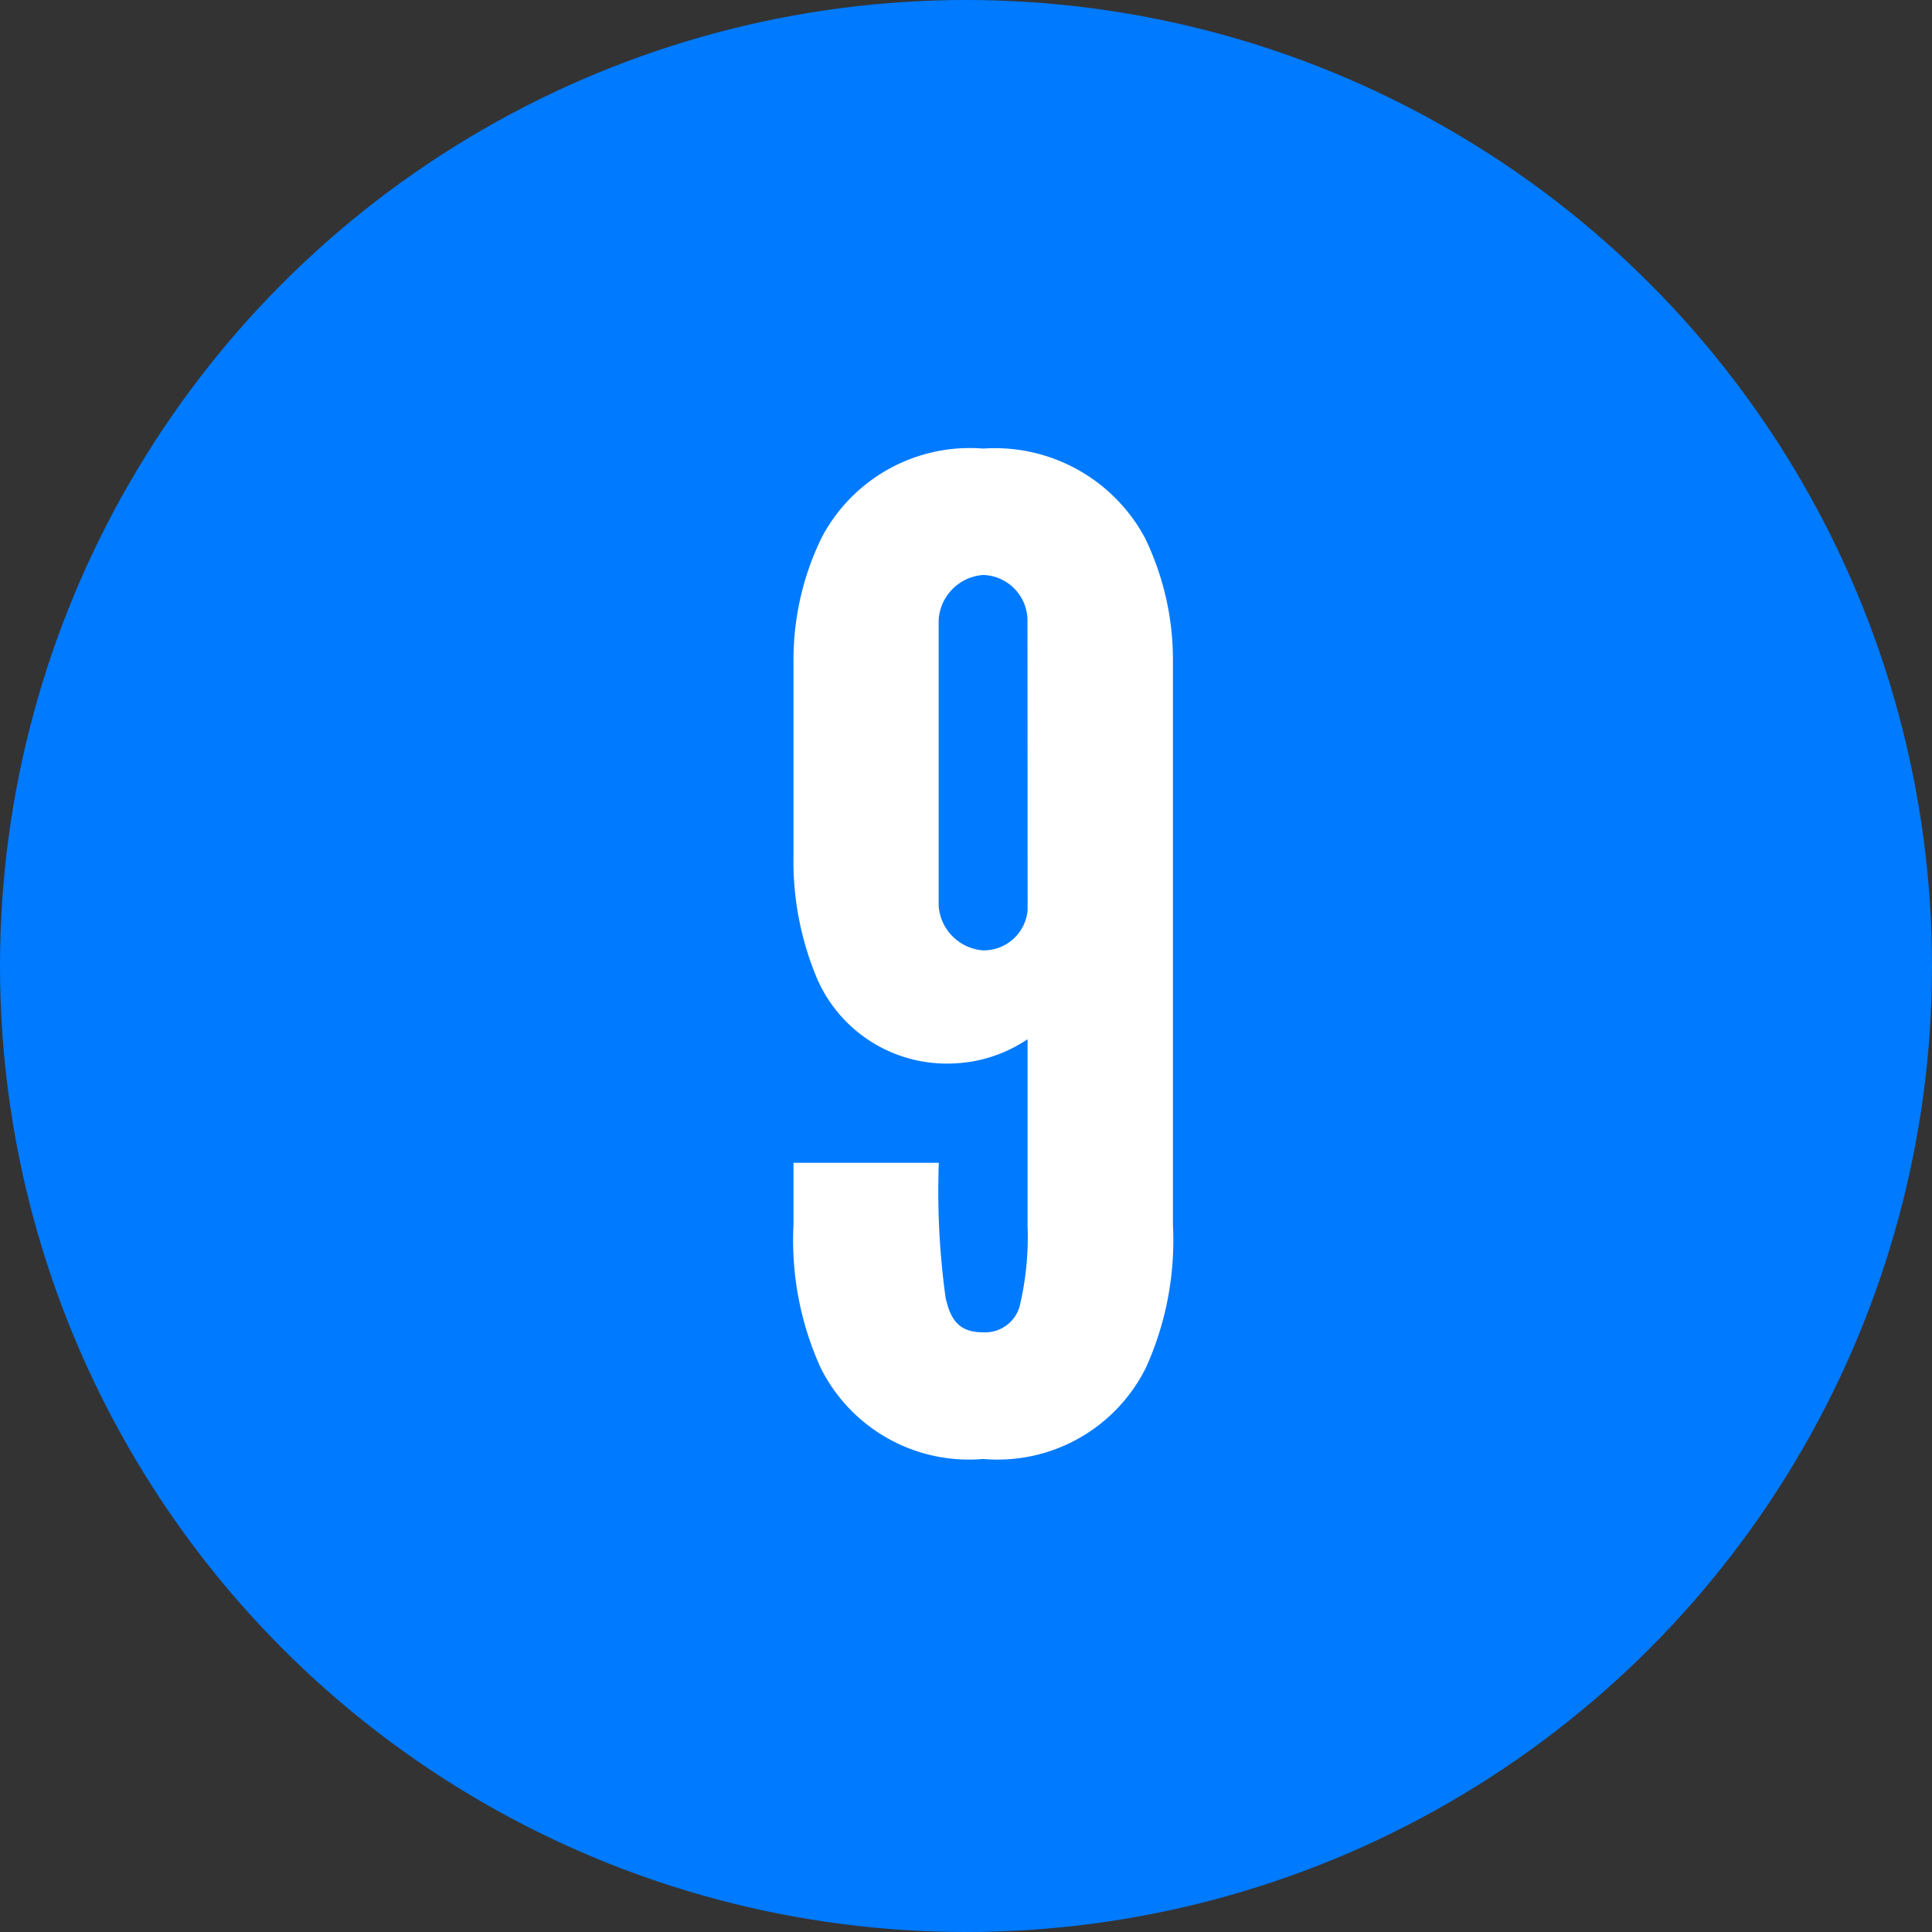
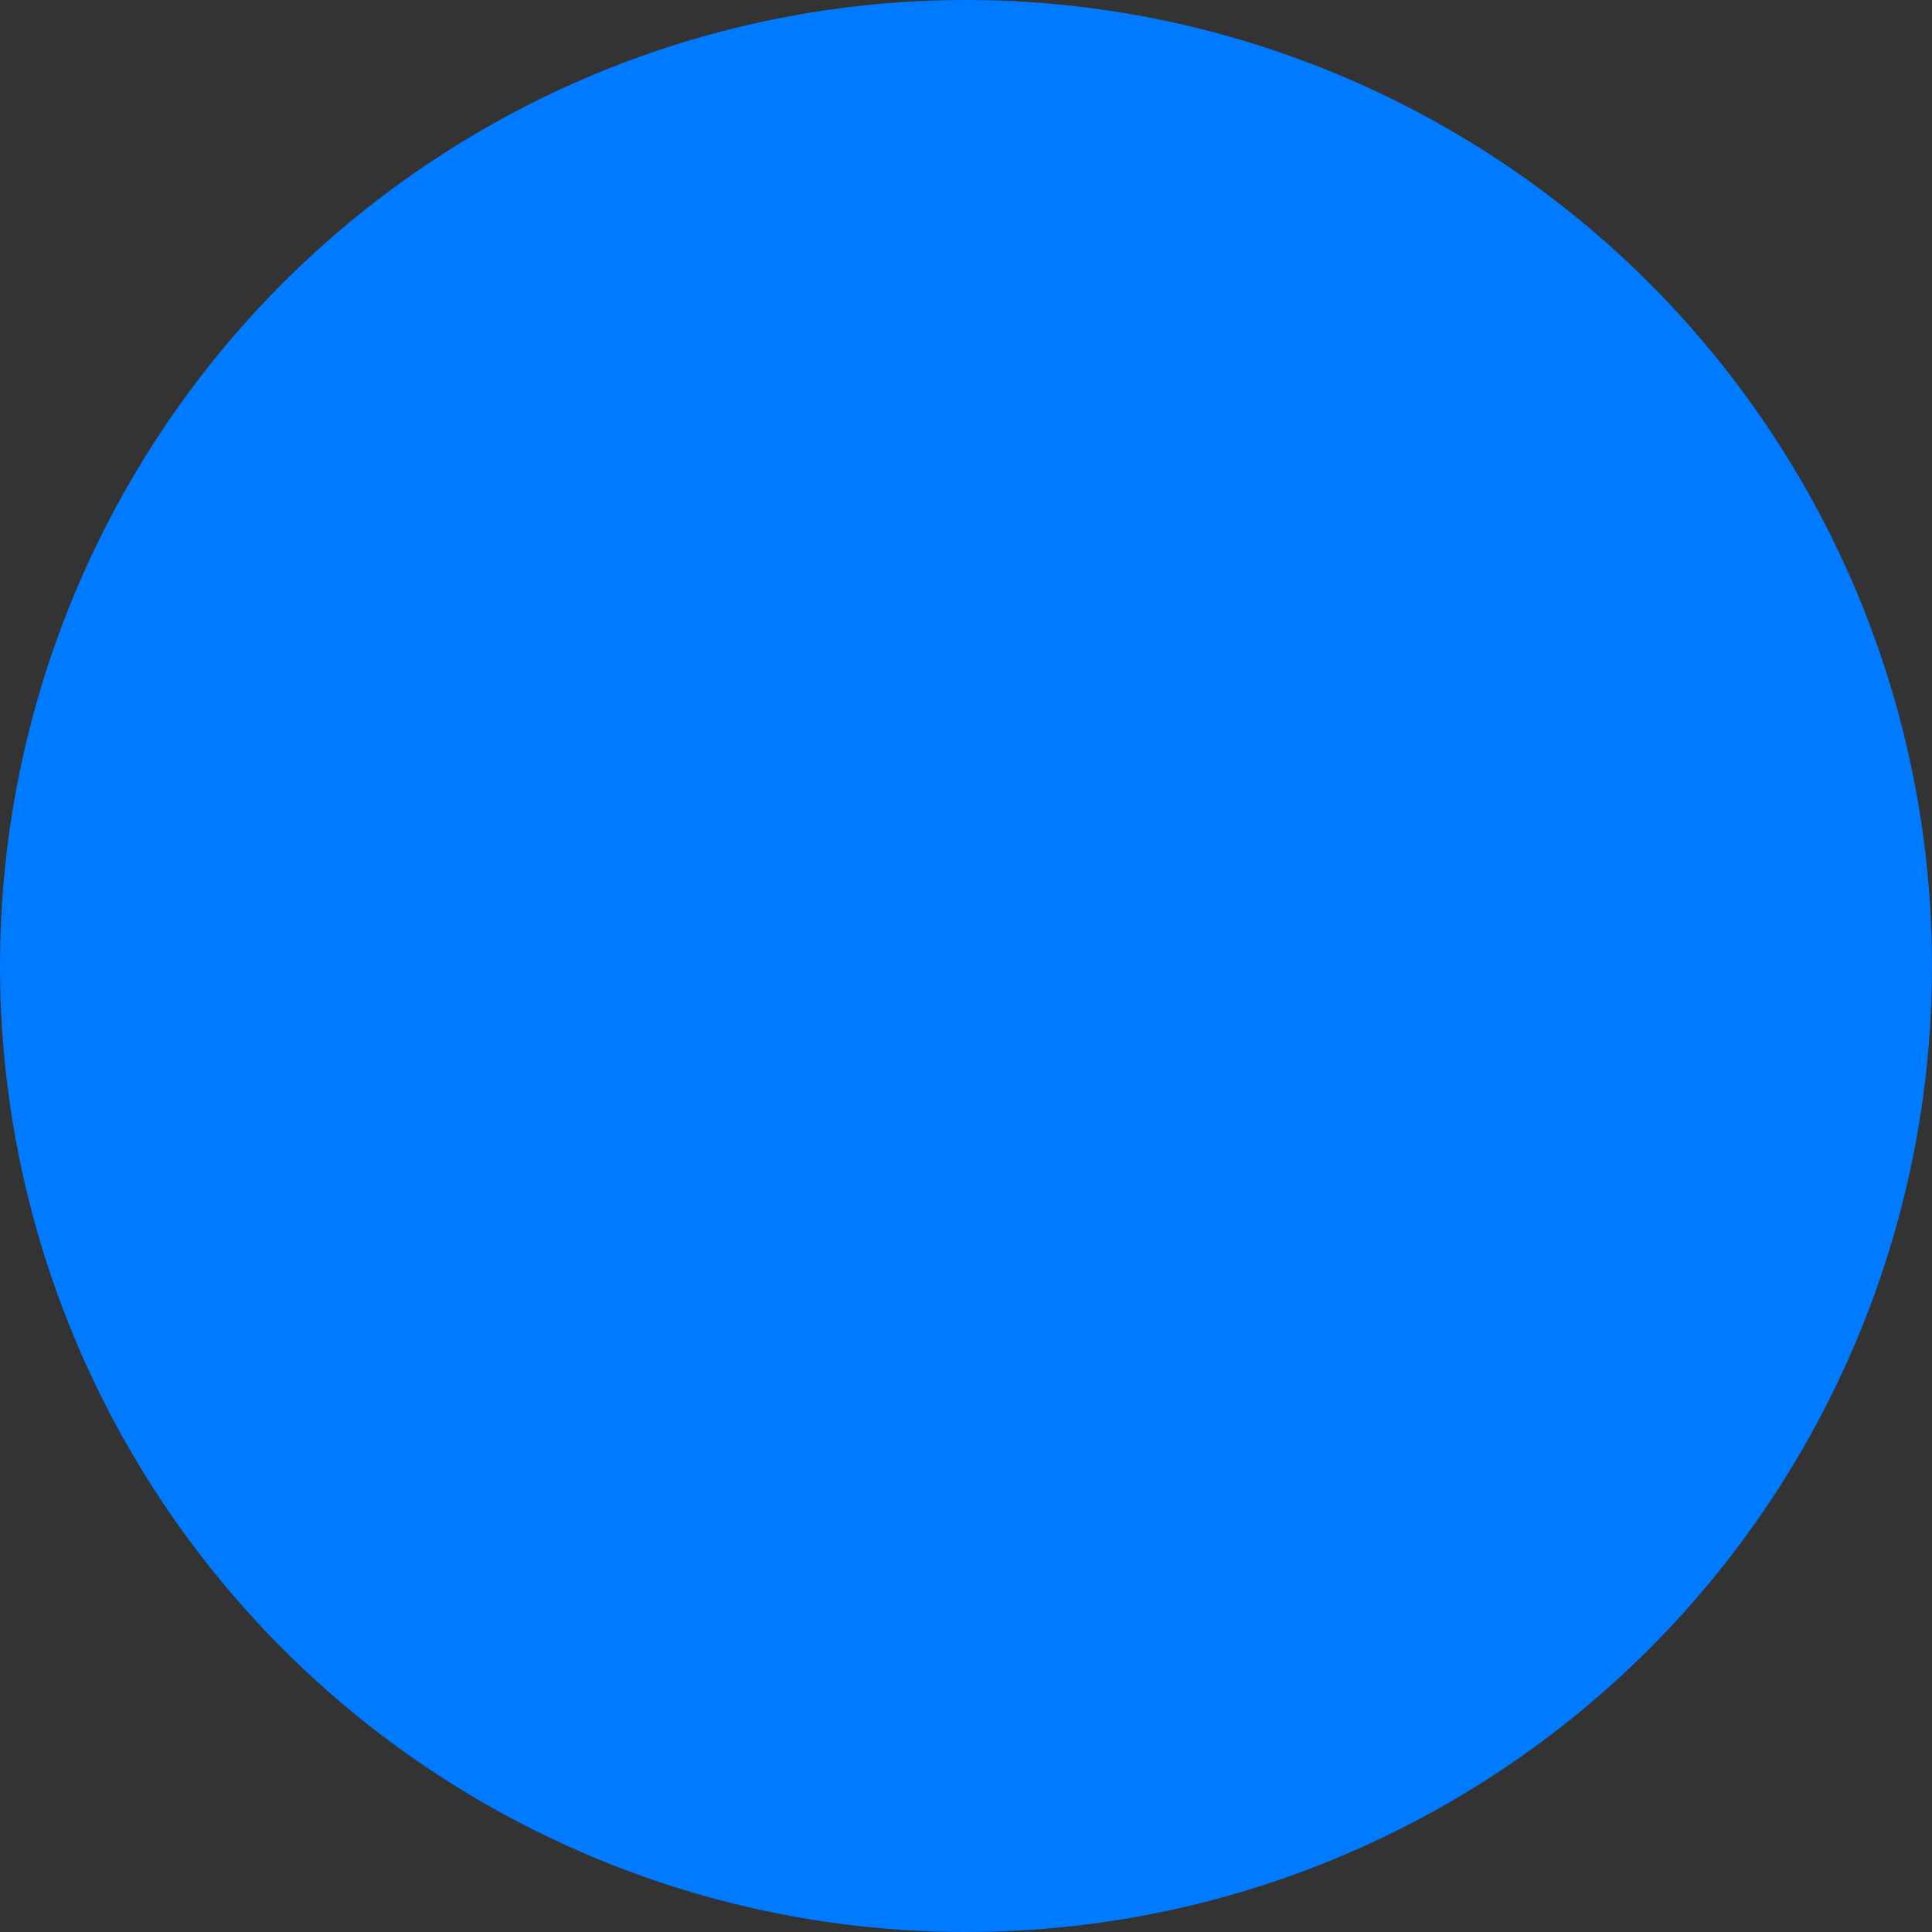
<svg xmlns="http://www.w3.org/2000/svg" width="56" height="56" viewBox="0 0 56 56">
  <rect x="0" y="0" width="56" height="56" fill="#333333" stroke="none" />
  <g id="bigi-tittle-9" transform="translate(-490 -11872)">
    <circle id="楕円形_8" data-name="楕円形 8" cx="28" cy="28" r="28" transform="translate(490 11872)" fill="#007aff" />
-     <path id="パス_618" data-name="パス 618" d="M1.092-17.2a8.773,8.773,0,0,0,.7,3.627,4.1,4.1,0,0,0,3.978,2.418,4.1,4.1,0,0,0,2.106-.7v5.382A8.722,8.722,0,0,1,7.644-4.1a1.041,1.041,0,0,1-1.053.741c-.624,0-.936-.273-1.092-1.014a22.59,22.59,0,0,1-.195-3.9H1.092v1.794a8.957,8.957,0,0,0,.78,4.134A4.8,4.8,0,0,0,6.591.312,4.8,4.8,0,0,0,11.31-2.34a8.957,8.957,0,0,0,.78-4.134v-16.3a8.084,8.084,0,0,0-.819-3.627,4.937,4.937,0,0,0-4.68-2.574A4.853,4.853,0,0,0,1.911-26.4a8.084,8.084,0,0,0-.819,3.627Zm6.786,1.6a1.276,1.276,0,0,1-1.287,1.17A1.393,1.393,0,0,1,5.3-15.717v-8.307a1.393,1.393,0,0,1,1.287-1.287,1.325,1.325,0,0,1,1.287,1.287Z" transform="translate(511.908 11913.977)" fill="#fff" />
  </g>
</svg>